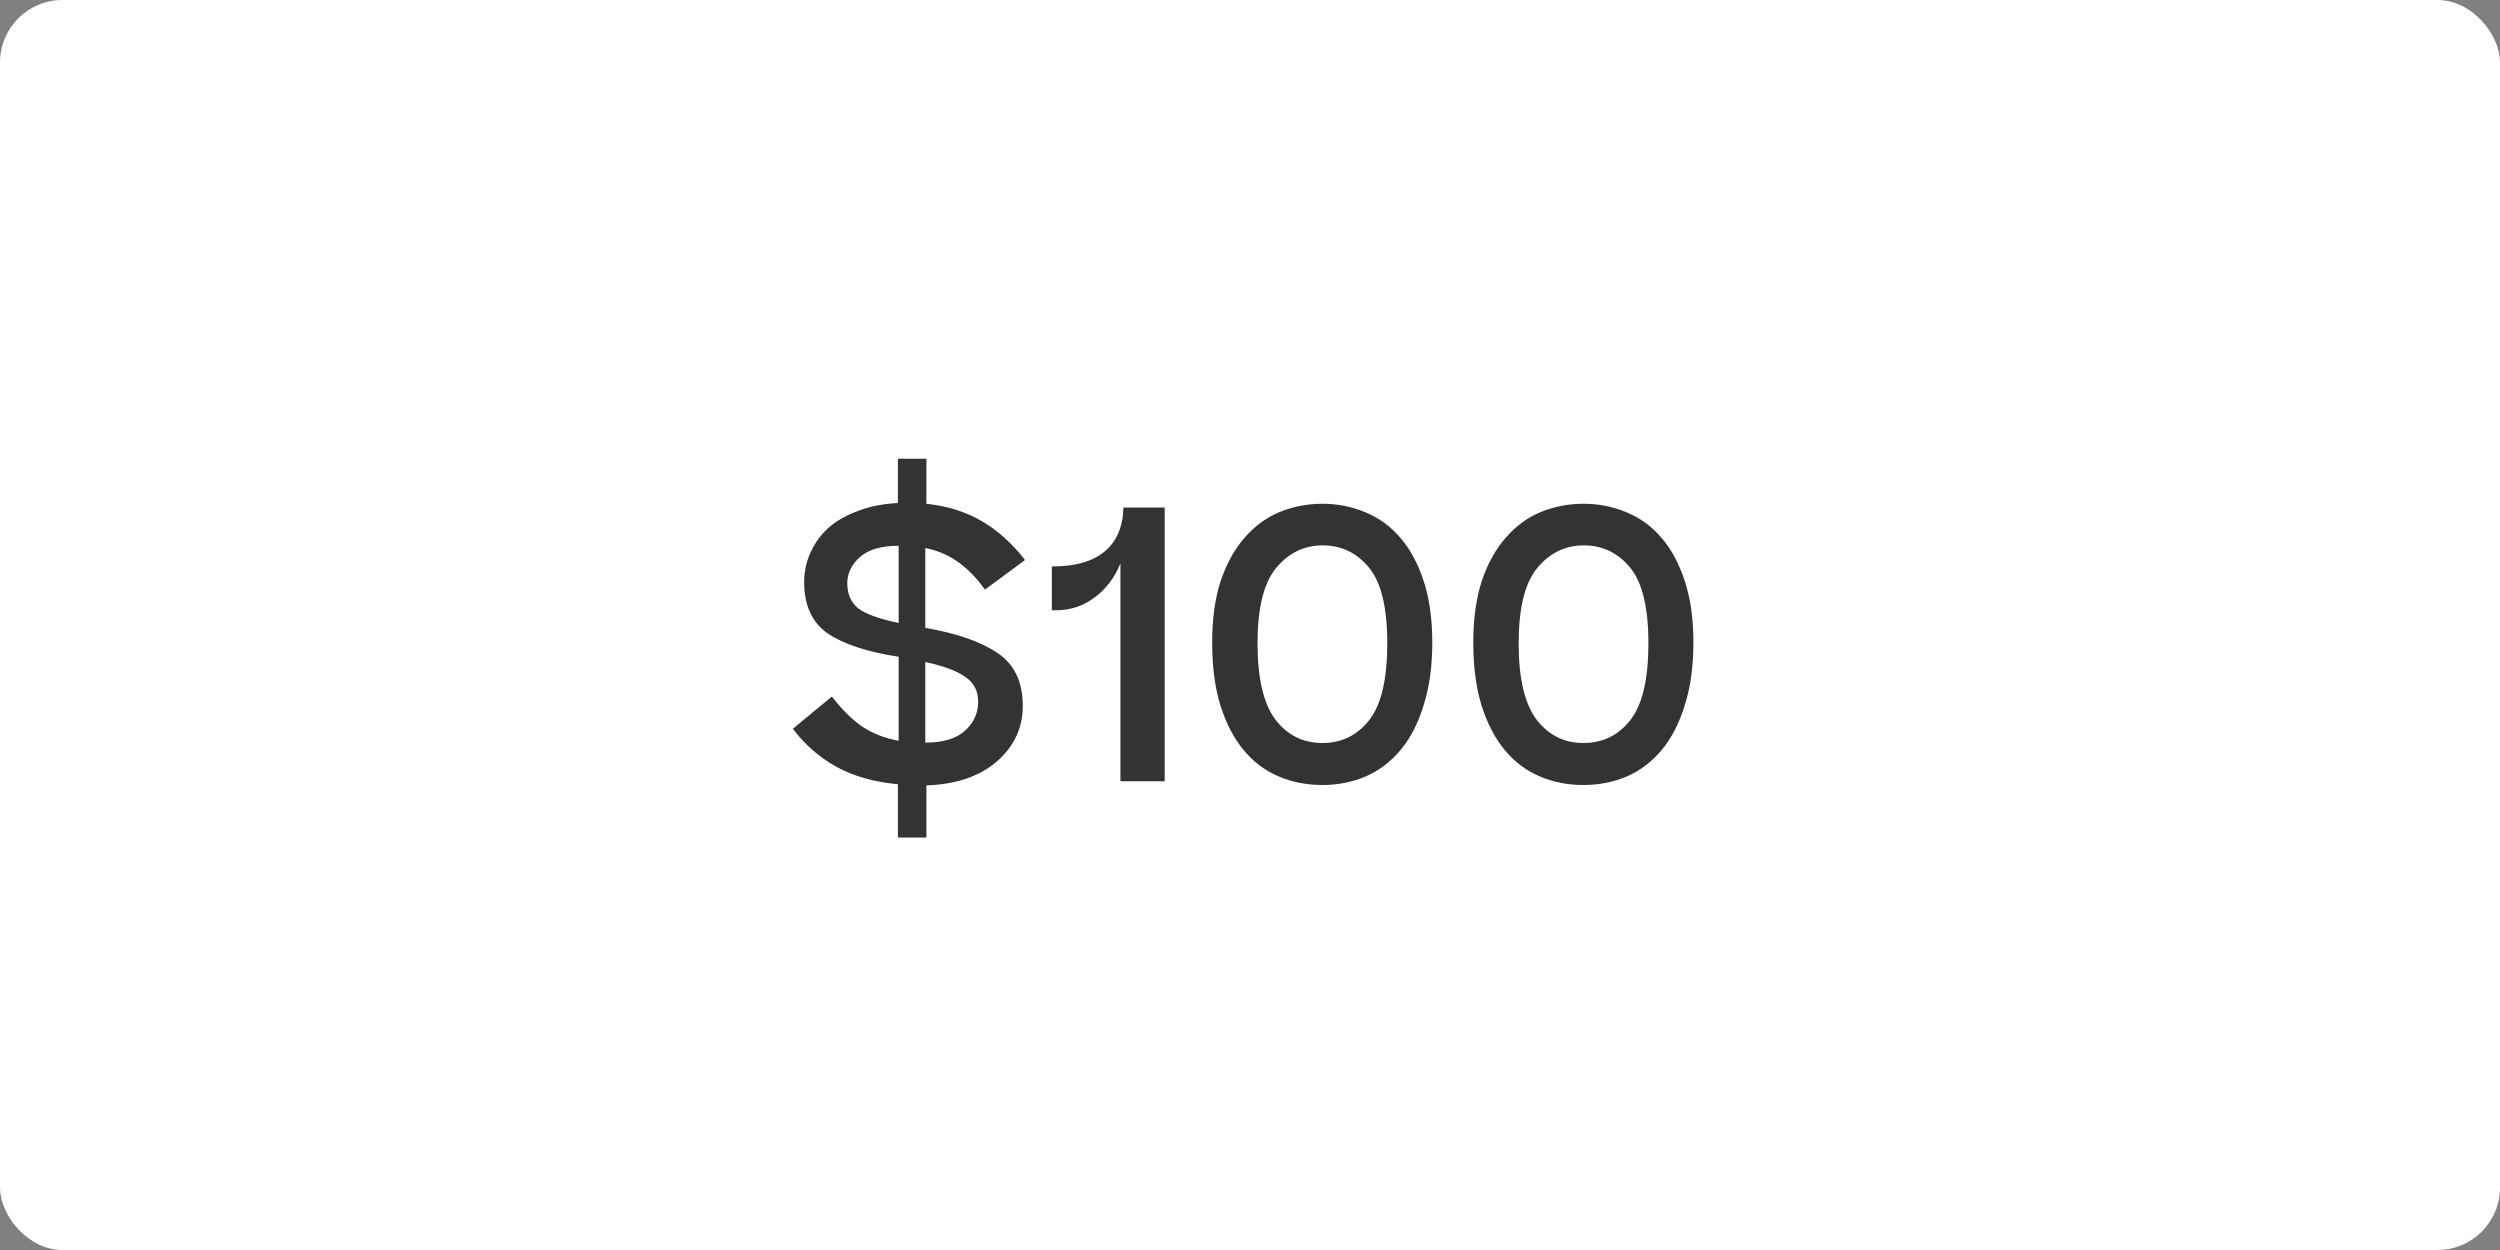
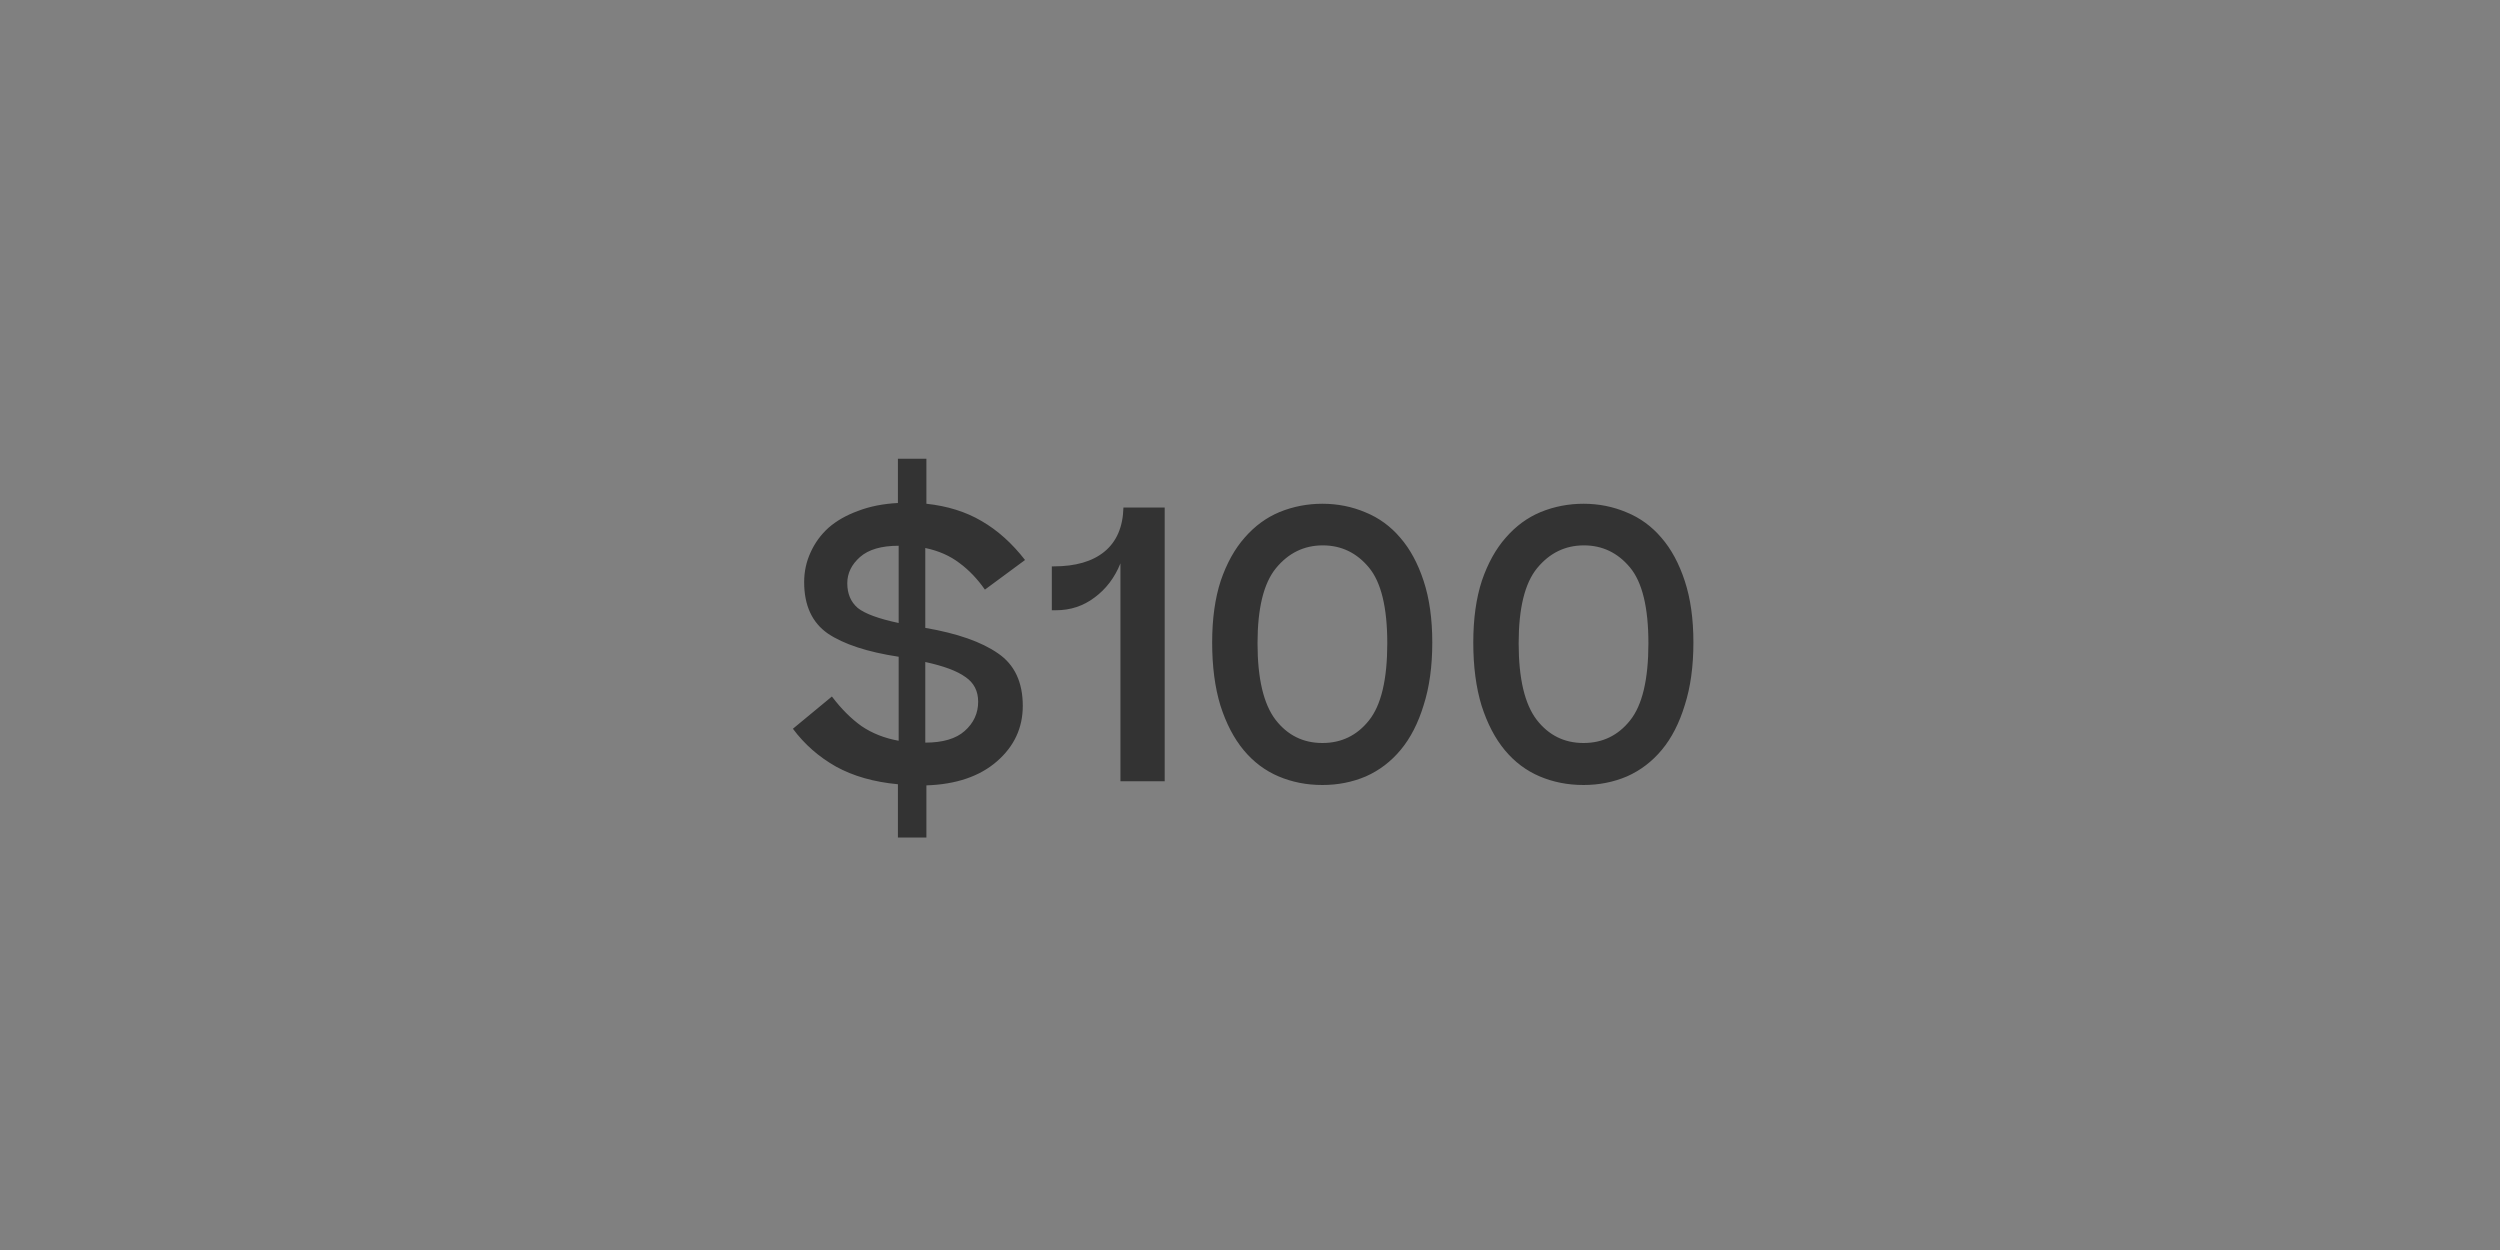
<svg xmlns="http://www.w3.org/2000/svg" width="80" height="40" viewBox="0 0 80 40" fill="none">
  <rect x="0" y="0" width="80" height="40" fill="#808080" stroke="none" />
-   <rect width="80" height="40" rx="2" fill="white" />
  <path d="M25.373 23.32L26.621 22.288C26.917 22.68 27.233 22.996 27.569 23.236C27.913 23.468 28.309 23.624 28.757 23.704V21.016C27.757 20.864 27.001 20.616 26.489 20.272C25.985 19.92 25.733 19.372 25.733 18.628C25.733 18.292 25.801 17.976 25.937 17.68C26.073 17.376 26.265 17.112 26.513 16.888C26.769 16.664 27.085 16.484 27.461 16.348C27.837 16.204 28.261 16.12 28.733 16.096V14.68H29.645V16.12C30.317 16.192 30.905 16.376 31.409 16.672C31.921 16.968 32.385 17.384 32.801 17.92L31.517 18.868C31.277 18.524 31.005 18.24 30.701 18.016C30.397 17.784 30.033 17.624 29.609 17.536V20.092C30.633 20.268 31.409 20.54 31.937 20.908C32.465 21.268 32.729 21.828 32.729 22.588C32.729 23.292 32.453 23.884 31.901 24.364C31.349 24.844 30.597 25.1 29.645 25.132V26.8H28.733V25.096C27.965 25.024 27.305 24.836 26.753 24.532C26.201 24.22 25.741 23.816 25.373 23.32ZM27.113 18.664C27.113 19 27.225 19.264 27.449 19.456C27.681 19.64 28.117 19.8 28.757 19.936V17.464C28.205 17.464 27.793 17.584 27.521 17.824C27.249 18.064 27.113 18.344 27.113 18.664ZM31.301 22.456C31.301 22.112 31.165 21.848 30.893 21.664C30.629 21.472 30.201 21.312 29.609 21.184V23.764C30.169 23.764 30.589 23.64 30.869 23.392C31.157 23.136 31.301 22.824 31.301 22.456ZM37.27 16.24V25H35.854V18.028C35.67 18.484 35.394 18.848 35.026 19.12C34.666 19.392 34.254 19.528 33.79 19.528H33.658V18.124H33.718C34.414 18.124 34.954 17.968 35.338 17.656C35.73 17.336 35.934 16.864 35.95 16.24H37.27ZM45.833 20.56C45.833 21.32 45.741 21.988 45.557 22.564C45.381 23.14 45.137 23.616 44.825 23.992C44.513 24.368 44.141 24.652 43.709 24.844C43.277 25.028 42.813 25.12 42.317 25.12C41.813 25.12 41.345 25.028 40.913 24.844C40.481 24.66 40.109 24.38 39.797 24.004C39.485 23.628 39.237 23.152 39.053 22.576C38.877 22 38.789 21.328 38.789 20.56C38.789 19.8 38.881 19.14 39.065 18.58C39.257 18.02 39.513 17.56 39.833 17.2C40.153 16.832 40.525 16.56 40.949 16.384C41.381 16.208 41.837 16.12 42.317 16.12C42.805 16.12 43.265 16.212 43.697 16.396C44.129 16.572 44.501 16.844 44.813 17.212C45.125 17.572 45.373 18.032 45.557 18.592C45.741 19.152 45.833 19.808 45.833 20.56ZM40.241 20.584C40.241 21.712 40.433 22.528 40.817 23.032C41.201 23.528 41.701 23.776 42.317 23.776C42.925 23.776 43.421 23.536 43.805 23.056C44.197 22.568 44.393 21.744 44.393 20.584C44.393 19.44 44.197 18.632 43.805 18.16C43.413 17.688 42.921 17.452 42.329 17.452C41.729 17.452 41.229 17.696 40.829 18.184C40.437 18.664 40.241 19.464 40.241 20.584ZM54.189 20.56C54.189 21.32 54.097 21.988 53.913 22.564C53.737 23.14 53.493 23.616 53.181 23.992C52.869 24.368 52.497 24.652 52.065 24.844C51.633 25.028 51.169 25.12 50.673 25.12C50.169 25.12 49.701 25.028 49.269 24.844C48.837 24.66 48.465 24.38 48.153 24.004C47.841 23.628 47.593 23.152 47.409 22.576C47.233 22 47.145 21.328 47.145 20.56C47.145 19.8 47.237 19.14 47.421 18.58C47.613 18.02 47.869 17.56 48.189 17.2C48.509 16.832 48.881 16.56 49.305 16.384C49.737 16.208 50.193 16.12 50.673 16.12C51.161 16.12 51.621 16.212 52.053 16.396C52.485 16.572 52.857 16.844 53.169 17.212C53.481 17.572 53.729 18.032 53.913 18.592C54.097 19.152 54.189 19.808 54.189 20.56ZM48.597 20.584C48.597 21.712 48.789 22.528 49.173 23.032C49.557 23.528 50.057 23.776 50.673 23.776C51.281 23.776 51.777 23.536 52.161 23.056C52.553 22.568 52.749 21.744 52.749 20.584C52.749 19.44 52.553 18.632 52.161 18.16C51.769 17.688 51.277 17.452 50.685 17.452C50.085 17.452 49.585 17.696 49.185 18.184C48.793 18.664 48.597 19.464 48.597 20.584Z" fill="#333333" />
</svg>